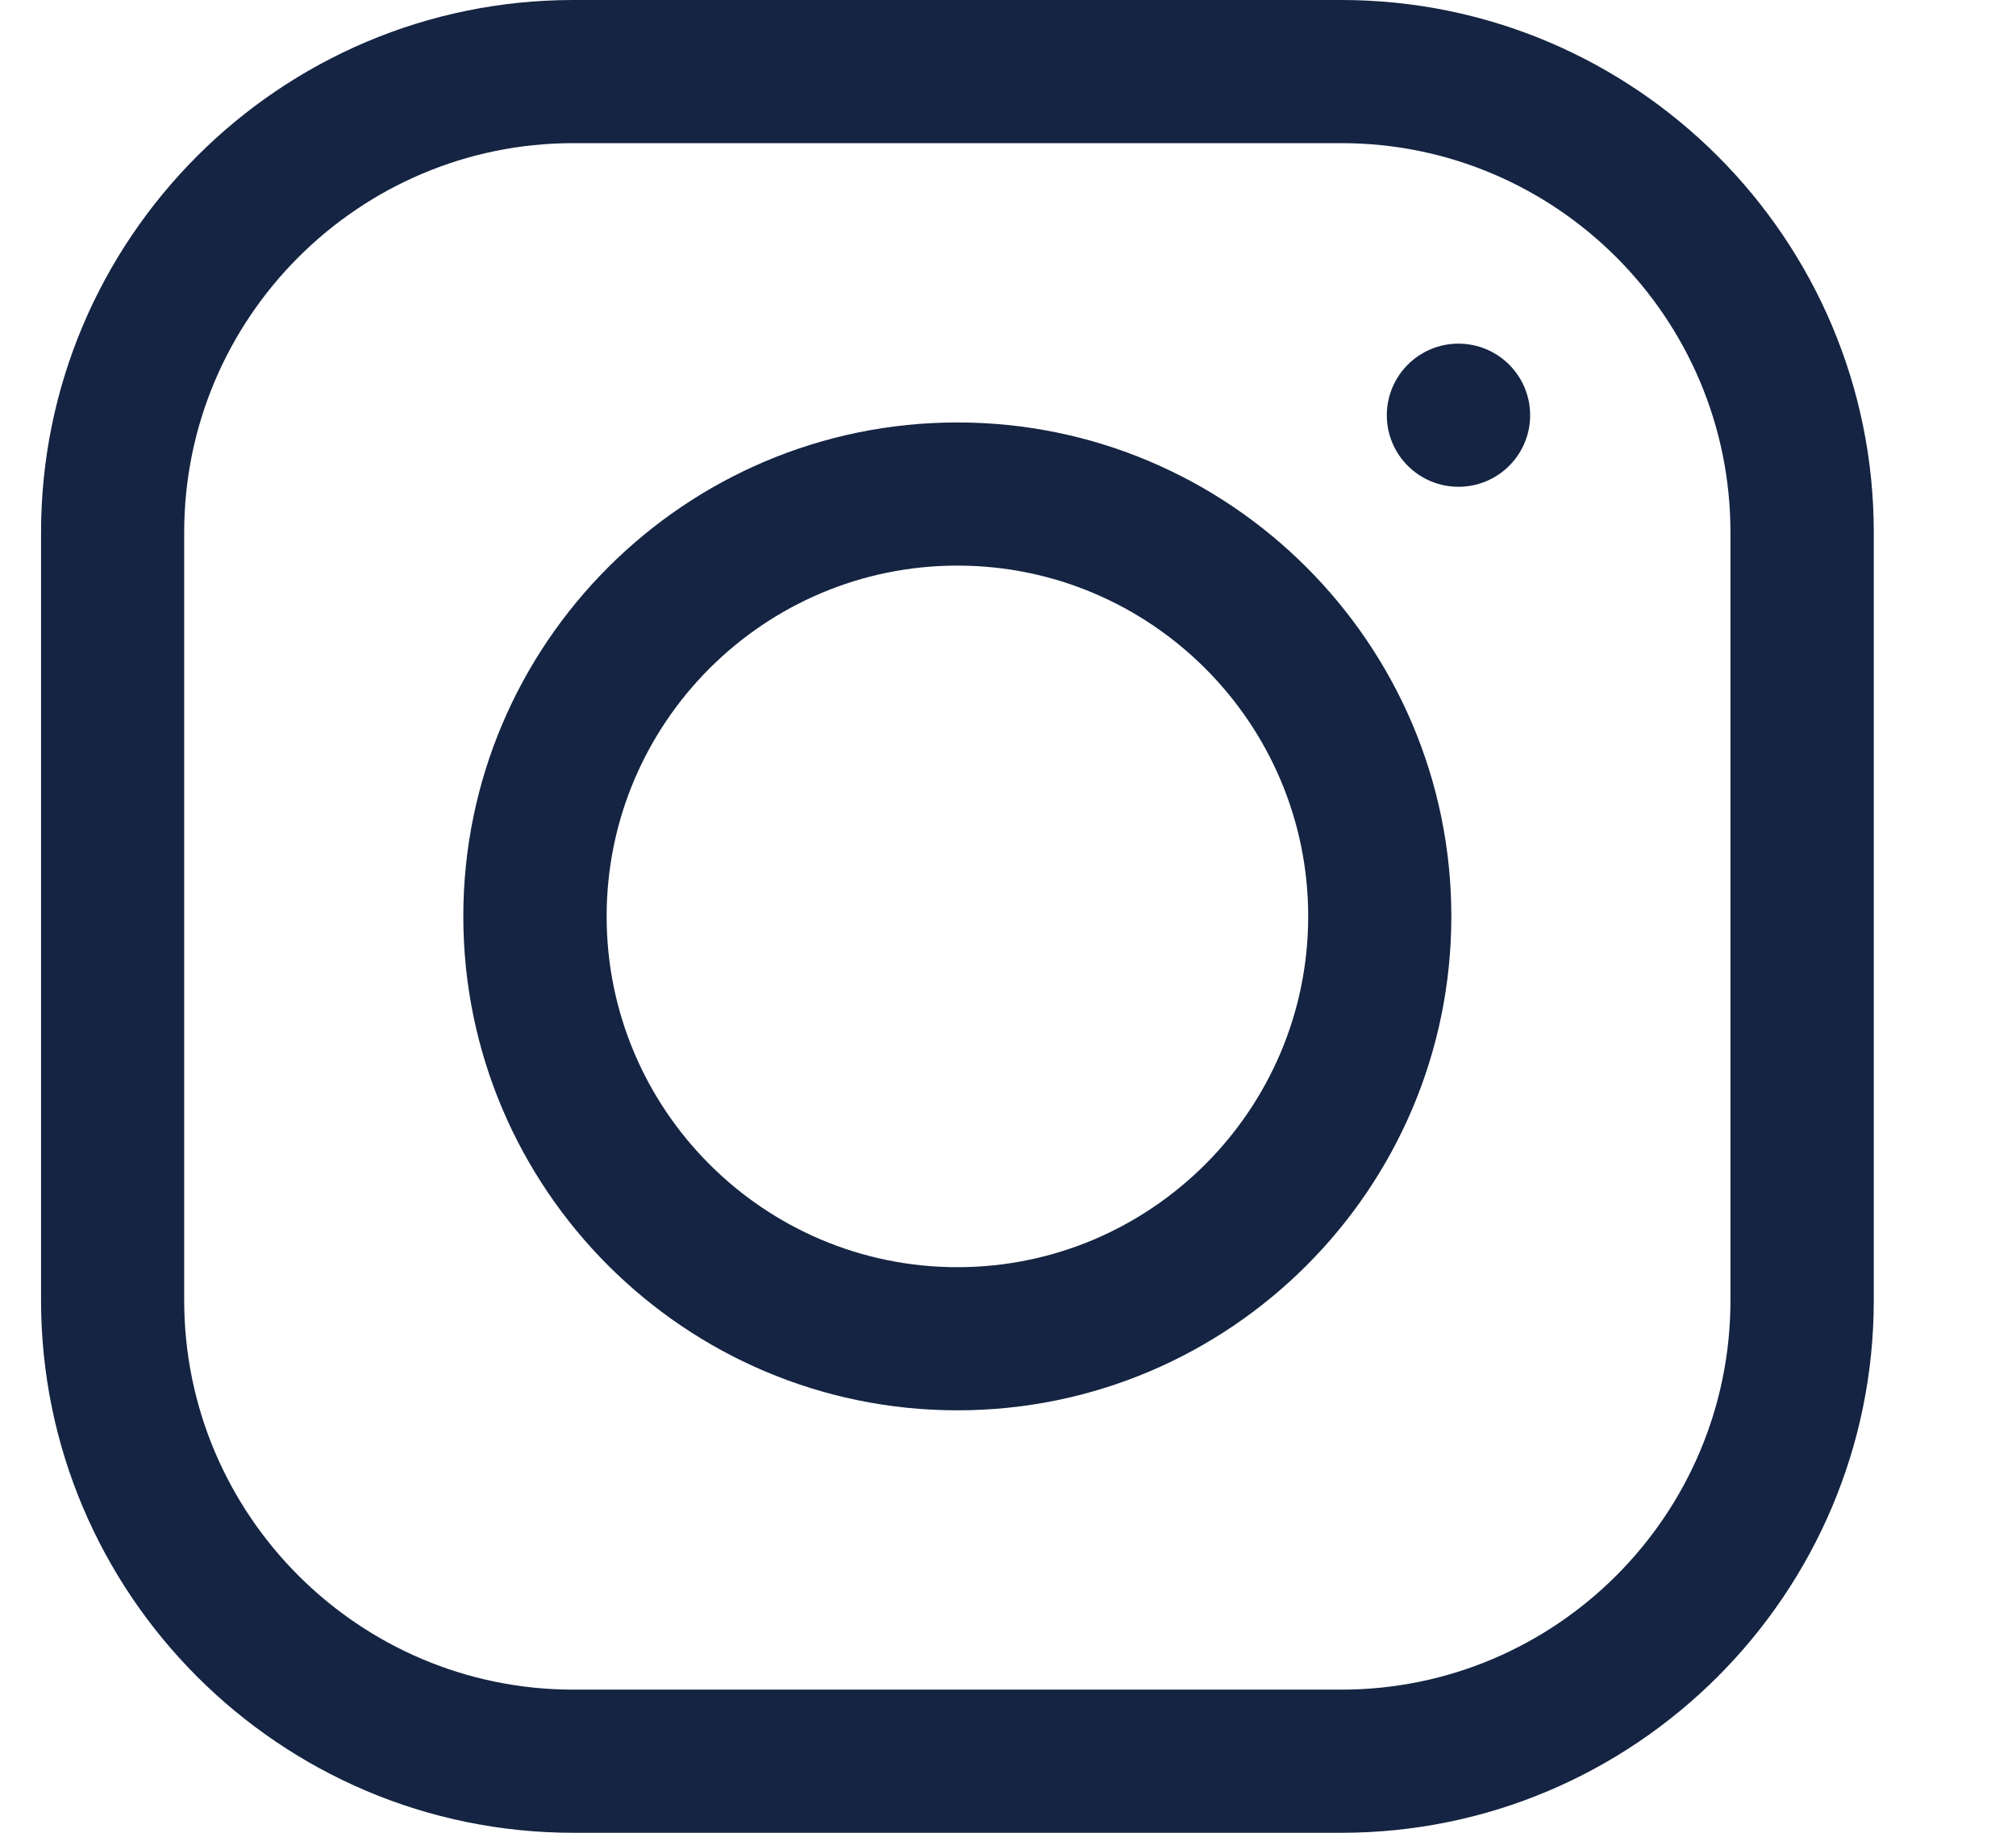
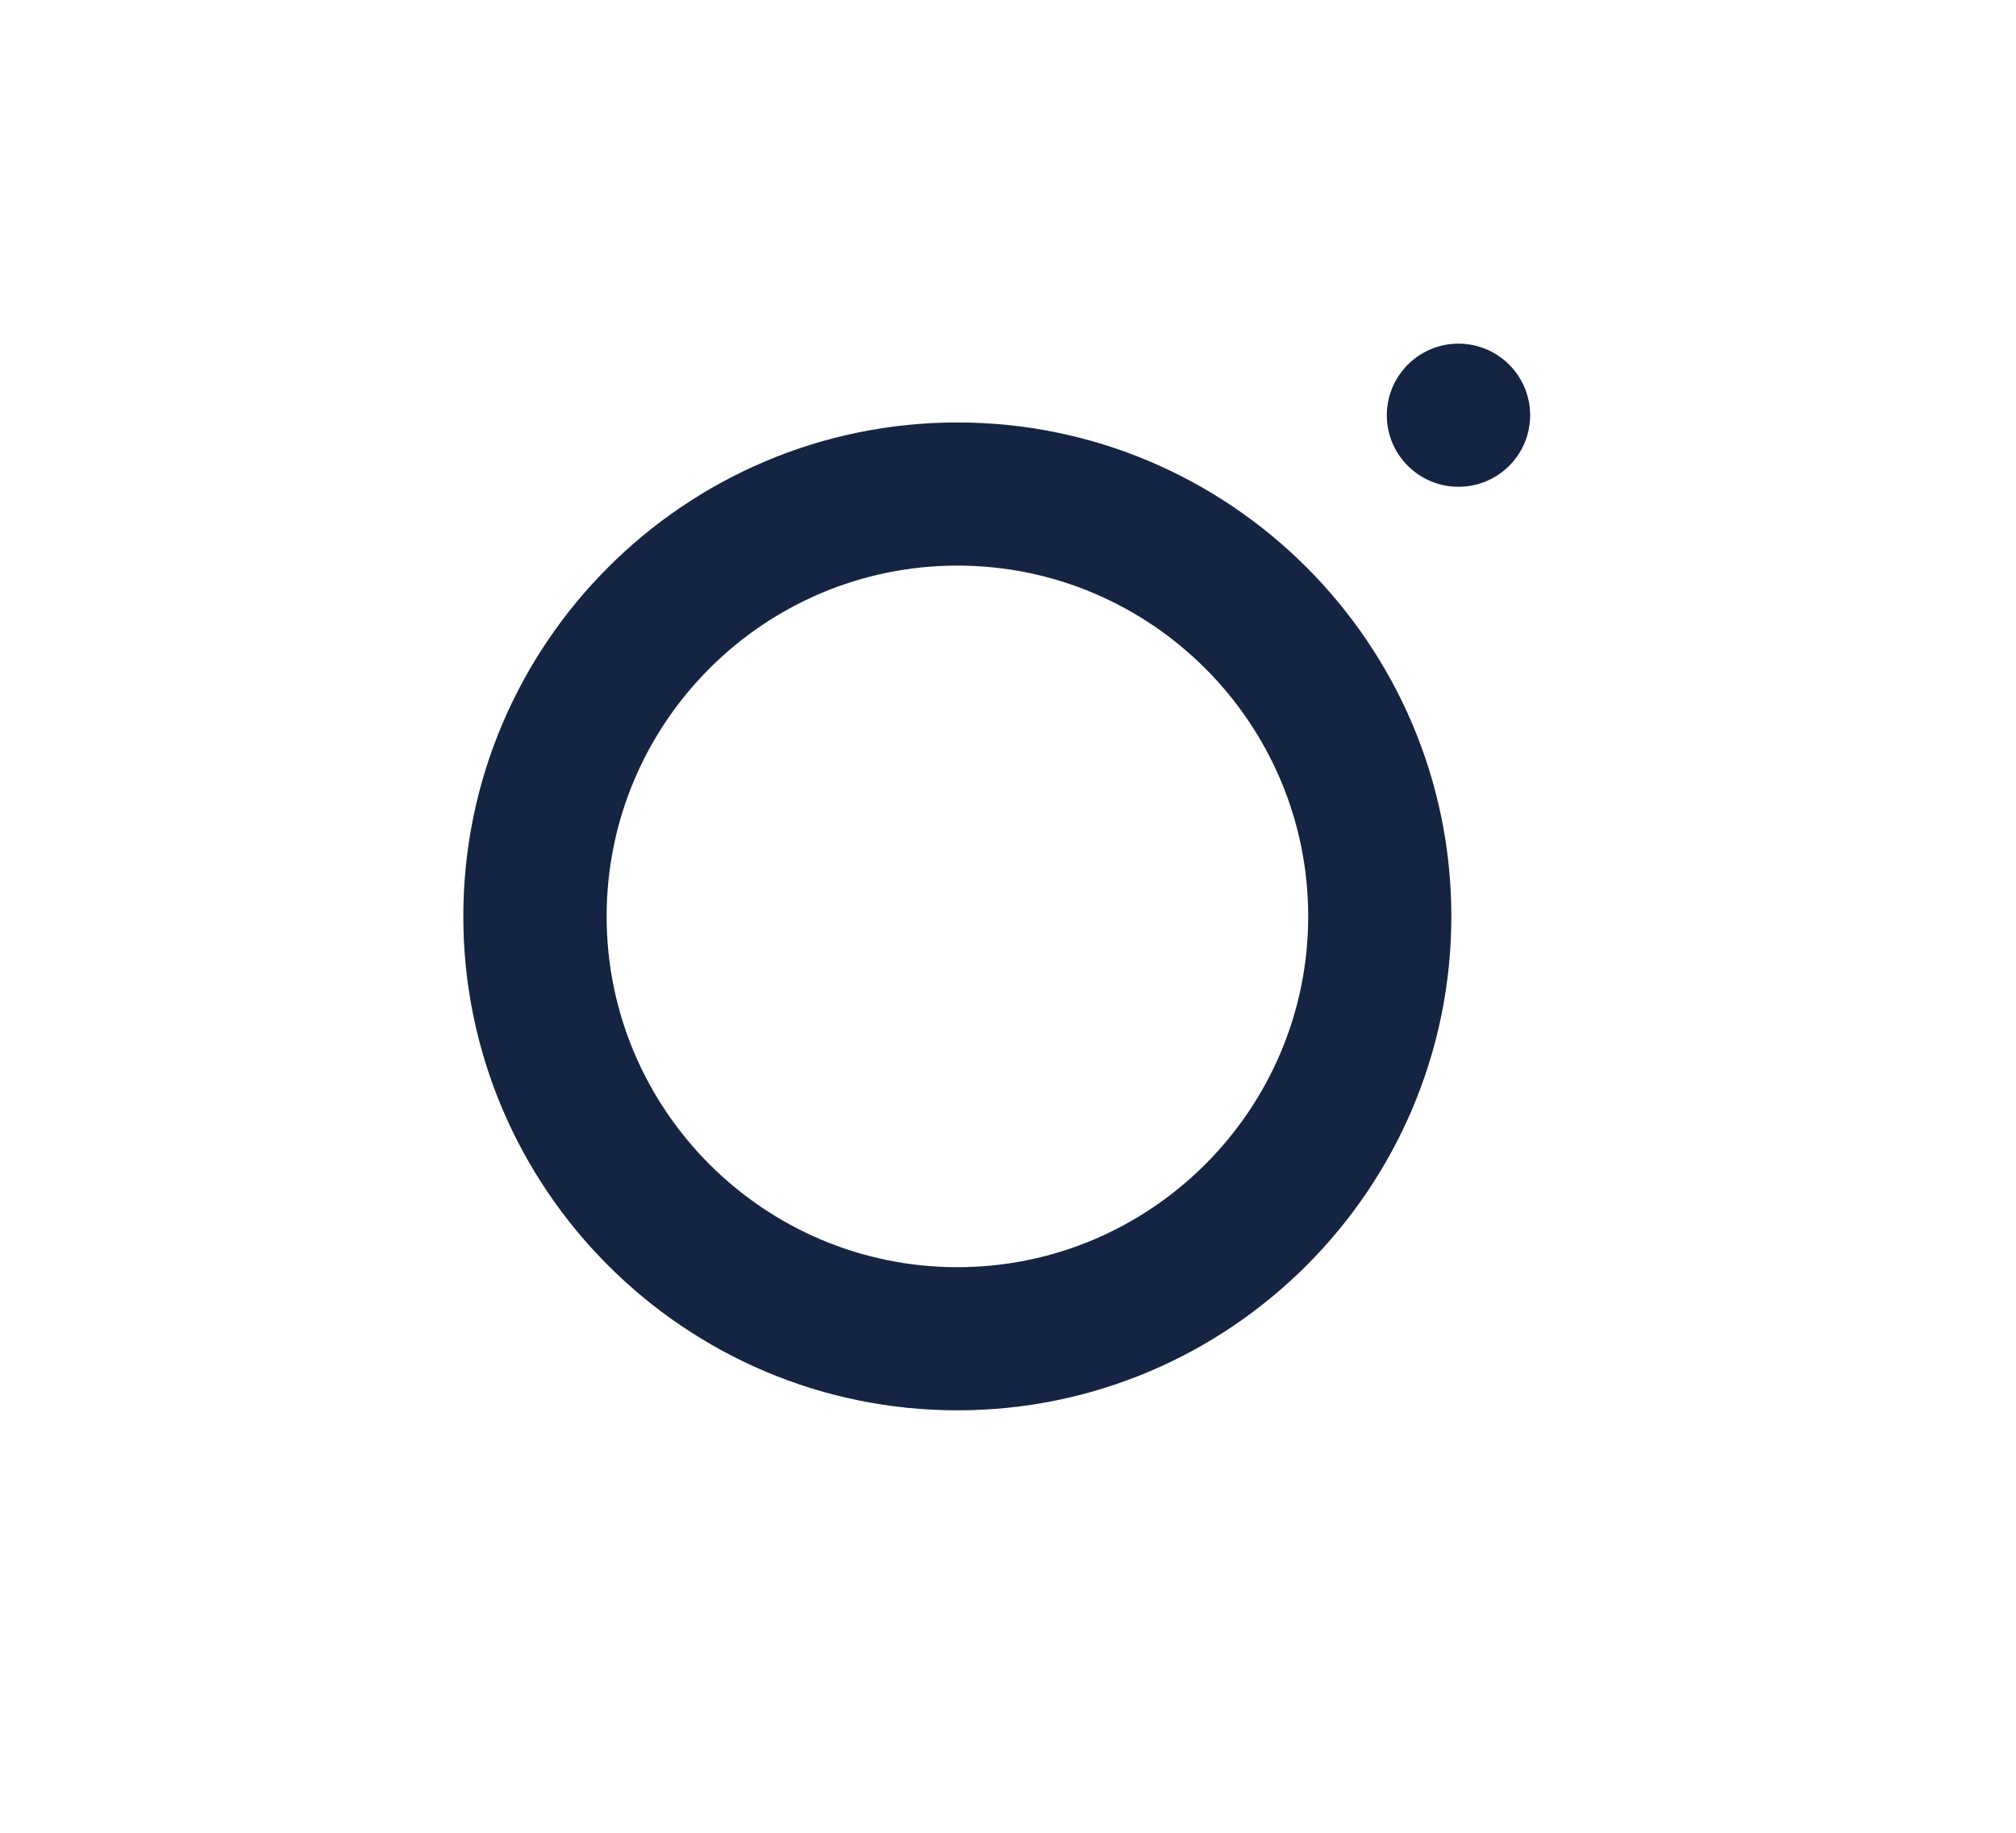
<svg xmlns="http://www.w3.org/2000/svg" width="11" height="10" viewBox="0 0 11 10" fill="none">
  <g clip-path="url(#clip0_2927_12446)">
-     <path d="M7.319 0H3.128C1.527 0 0.224 1.303 0.224 2.905V7.095C0.224 8.697 1.527 10 3.128 10H7.319C8.921 10 10.224 8.697 10.224 7.095V2.905C10.224 1.303 8.921 0 7.319 0ZM9.442 7.095C9.442 8.266 8.49 9.219 7.319 9.219H3.128C1.958 9.219 1.005 8.266 1.005 7.095V2.905C1.005 1.734 1.958 0.781 3.128 0.781H7.319C8.49 0.781 9.442 1.734 9.442 2.905V7.095Z" fill="#142442" />
    <path d="M5.224 2.305C3.737 2.305 2.528 3.514 2.528 5C2.528 6.486 3.737 7.695 5.224 7.695C6.71 7.695 7.919 6.486 7.919 5C7.919 3.514 6.71 2.305 5.224 2.305ZM5.224 6.914C4.168 6.914 3.31 6.055 3.31 5C3.31 3.945 4.168 3.086 5.224 3.086C6.279 3.086 7.138 3.945 7.138 5C7.138 6.055 6.279 6.914 5.224 6.914Z" fill="#142442" />
    <path d="M7.958 2.656C8.174 2.656 8.349 2.481 8.349 2.266C8.349 2.05 8.174 1.875 7.958 1.875C7.742 1.875 7.567 2.05 7.567 2.266C7.567 2.481 7.742 2.656 7.958 2.656Z" fill="#142442" />
  </g>
  <defs>
    <clipPath id="clip0_2927_12446">
      <rect width="10" height="10" fill="white" transform="translate(0.224)" />
    </clipPath>
  </defs>
</svg>